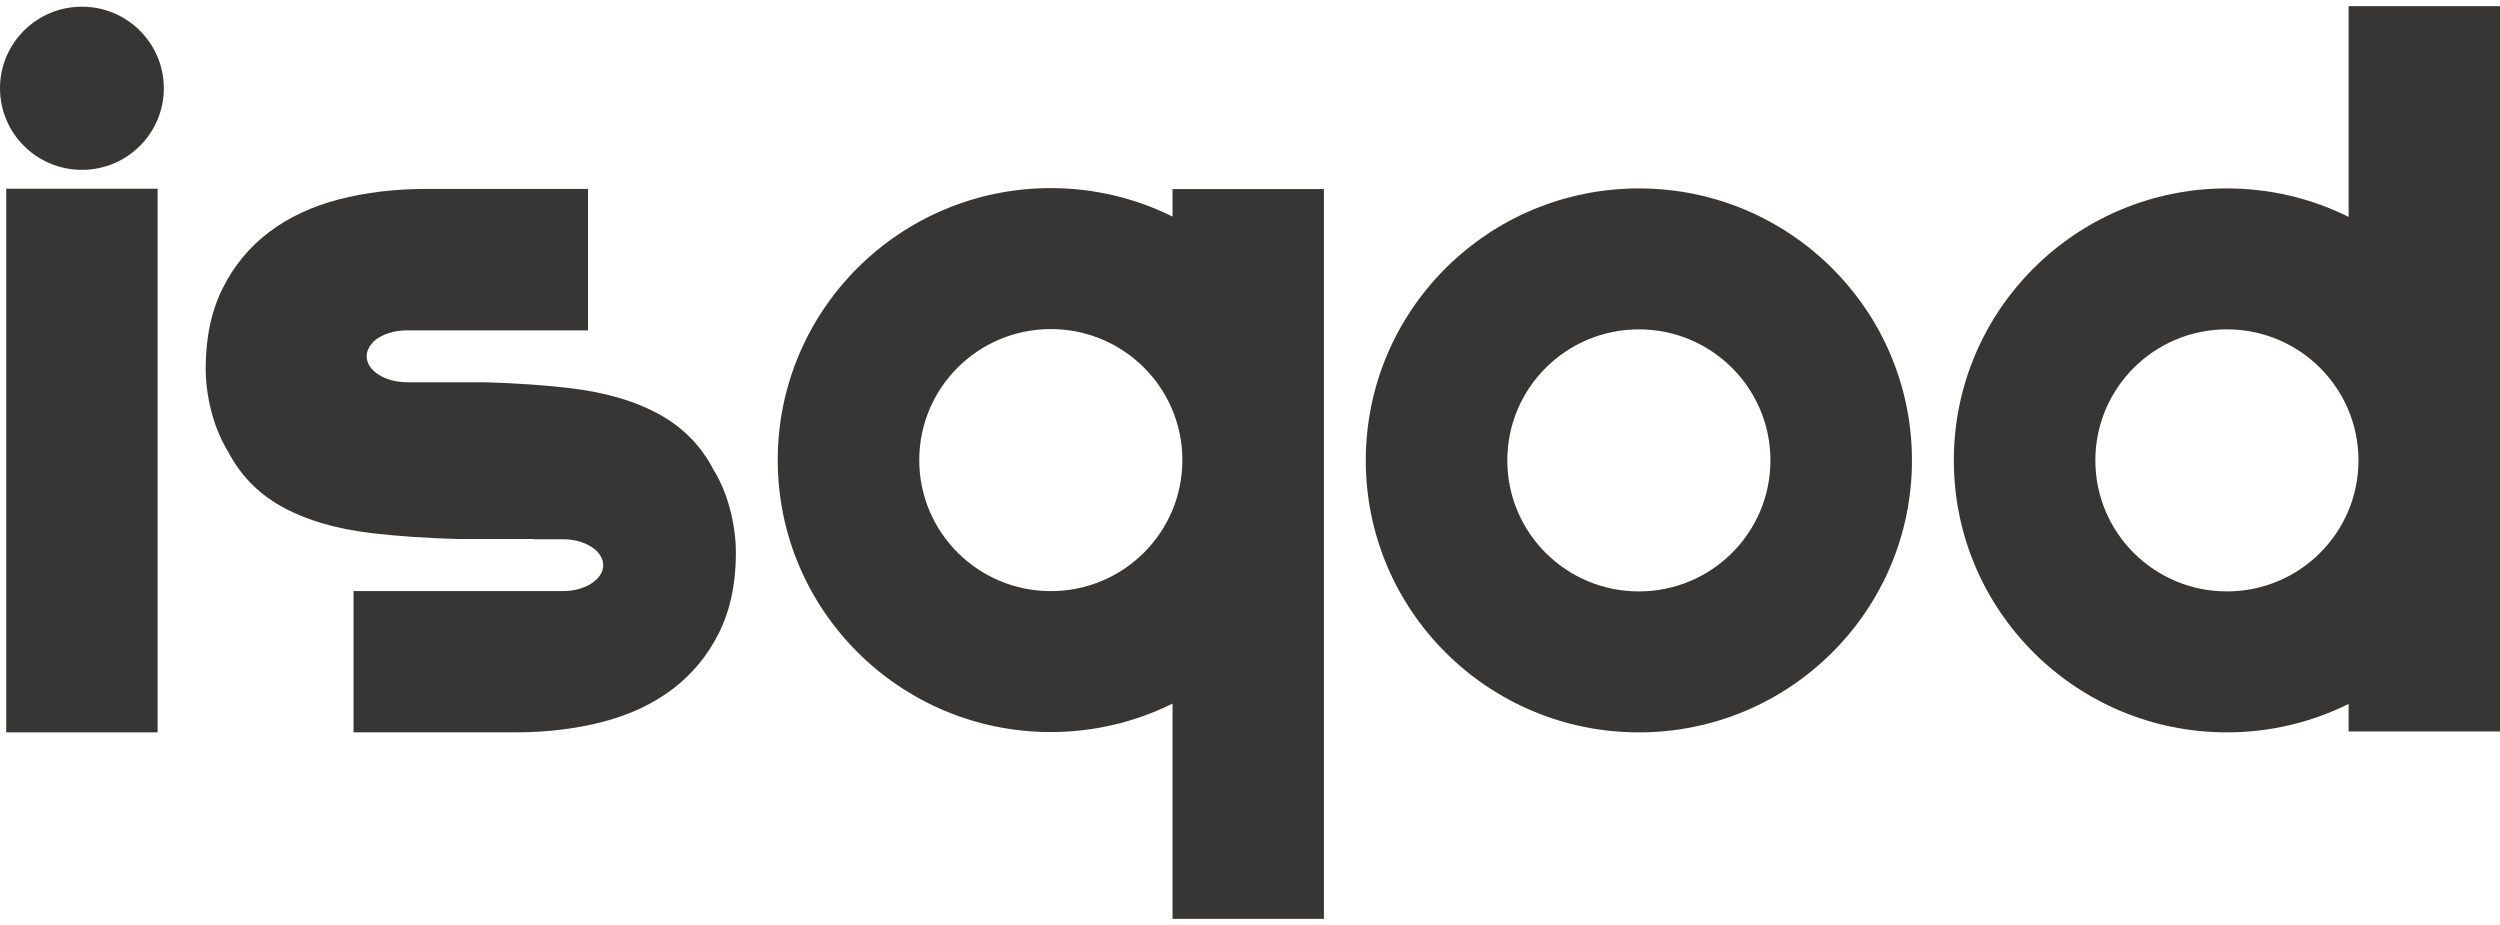
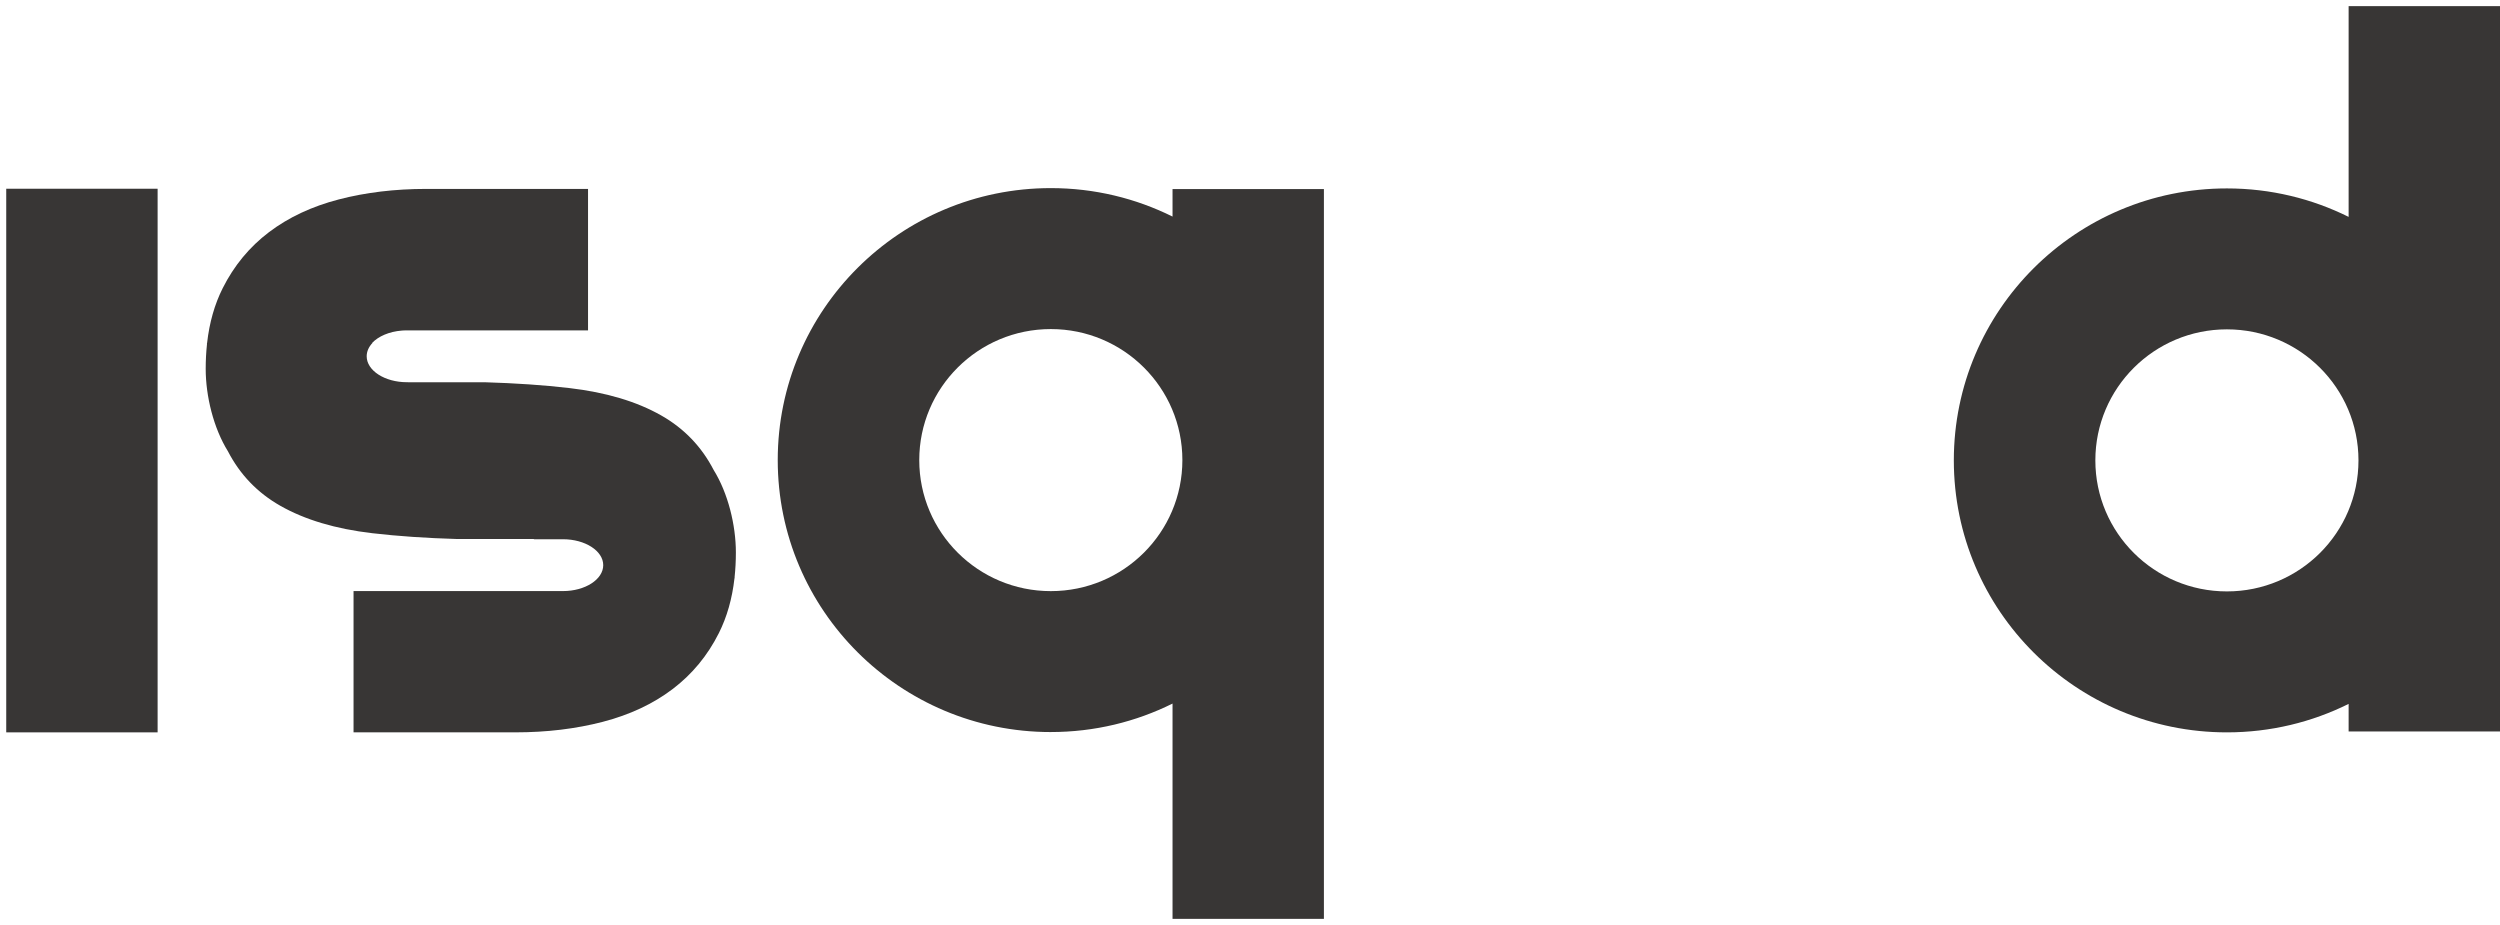
<svg xmlns="http://www.w3.org/2000/svg" width="300" height="111" viewBox="0 0 300 111" fill="none">
  <path d="M18.913 22.648H0.748V87.883H18.913V22.648Z" fill="#383635" />
-   <path d="M9.83 20.382C15.259 20.382 19.66 15.999 19.66 10.592C19.66 5.186 15.259 0.803 9.83 0.803C4.401 0.803 0 5.186 0 10.592C0 15.999 4.401 20.382 9.83 20.382Z" fill="#383635" />
  <path d="M48.953 45.868L48.958 45.869H58.154C61.874 45.979 65.261 46.21 68.311 46.566C72.722 47.081 76.404 48.178 79.359 49.861C82.097 51.418 84.191 53.6 85.639 56.399C87.368 59.186 88.305 63.018 88.305 66.297C88.305 67.316 88.253 68.297 88.153 69.24L88.154 69.385H88.138C87.861 71.842 87.236 74.035 86.265 75.969C84.904 78.679 83.051 80.919 80.705 82.695C78.359 84.471 75.567 85.778 72.331 86.62C69.096 87.461 65.6 87.882 61.848 87.882H42.425V70.901H42.43V70.929H67.561C70.217 70.929 72.388 69.532 72.388 67.818C72.388 66.106 70.217 64.709 67.561 64.709H64.1L64.032 64.681H54.835C51.116 64.572 47.728 64.34 44.678 63.985C40.267 63.469 36.585 62.372 33.63 60.689C30.893 59.132 28.799 56.952 27.35 54.151C25.621 51.366 24.684 47.534 24.684 44.254C24.684 43.234 24.737 42.255 24.837 41.31L24.835 41.165H24.851C25.128 38.708 25.753 36.515 26.724 34.583C28.085 31.873 29.938 29.631 32.284 27.855C34.63 26.081 37.422 24.772 40.659 23.93C43.894 23.089 47.389 22.669 51.142 22.669H70.564V39.647H48.83L48.706 39.649L48.624 39.651H48.581L48.54 39.652L48.46 39.655H48.458L48.38 39.659L48.336 39.662L48.298 39.664L48.219 39.669L48.216 39.67C46.705 39.788 45.402 40.355 44.647 41.162H44.686C44.251 41.628 44.002 42.175 44.002 42.755C44.002 44.467 46.173 45.866 48.827 45.866H48.95L48.953 45.868Z" fill="#383635" />
  <path fill-rule="evenodd" clip-rule="evenodd" d="M281.835 87.772H300V55.247V0.738H281.835V26.026C277.438 23.841 272.477 22.61 267.229 22.61C249.13 22.61 234.459 37.222 234.459 55.247C234.459 73.271 249.13 87.884 267.229 87.884C272.477 87.884 277.438 86.653 281.835 84.468V87.772ZM267.229 39.522C258.51 39.522 251.442 46.561 251.442 55.246C251.442 63.93 258.51 70.969 267.229 70.969C275.949 70.969 283.017 63.93 283.017 55.246C283.017 46.561 275.949 39.522 267.229 39.522Z" fill="#383635" />
  <path fill-rule="evenodd" clip-rule="evenodd" d="M126.099 87.847C108.001 87.847 93.328 73.236 93.328 55.21C93.328 37.186 107.999 22.573 126.099 22.573C131.346 22.573 136.307 23.804 140.704 25.989V22.684H158.869V55.209V110.262H140.704V84.429C136.307 86.614 131.346 87.845 126.099 87.845V87.847ZM126.099 70.935C117.379 70.935 110.311 63.896 110.311 55.212C110.311 46.528 117.379 39.489 126.099 39.489C134.818 39.489 141.886 46.528 141.886 55.212C141.886 63.898 134.818 70.935 126.099 70.935Z" fill="#383635" />
-   <path fill-rule="evenodd" clip-rule="evenodd" d="M196.664 22.611C178.567 22.611 163.894 37.223 163.894 55.248C163.894 73.272 178.565 87.885 196.664 87.885C214.762 87.885 229.435 73.274 229.435 55.248C229.435 37.223 214.764 22.611 196.664 22.611ZM196.664 39.523C187.945 39.523 180.877 46.562 180.877 55.247C180.877 63.931 187.945 70.97 196.664 70.97C205.384 70.97 212.452 63.931 212.452 55.247C212.452 46.562 205.384 39.523 196.664 39.523Z" fill="#383635" />
</svg>